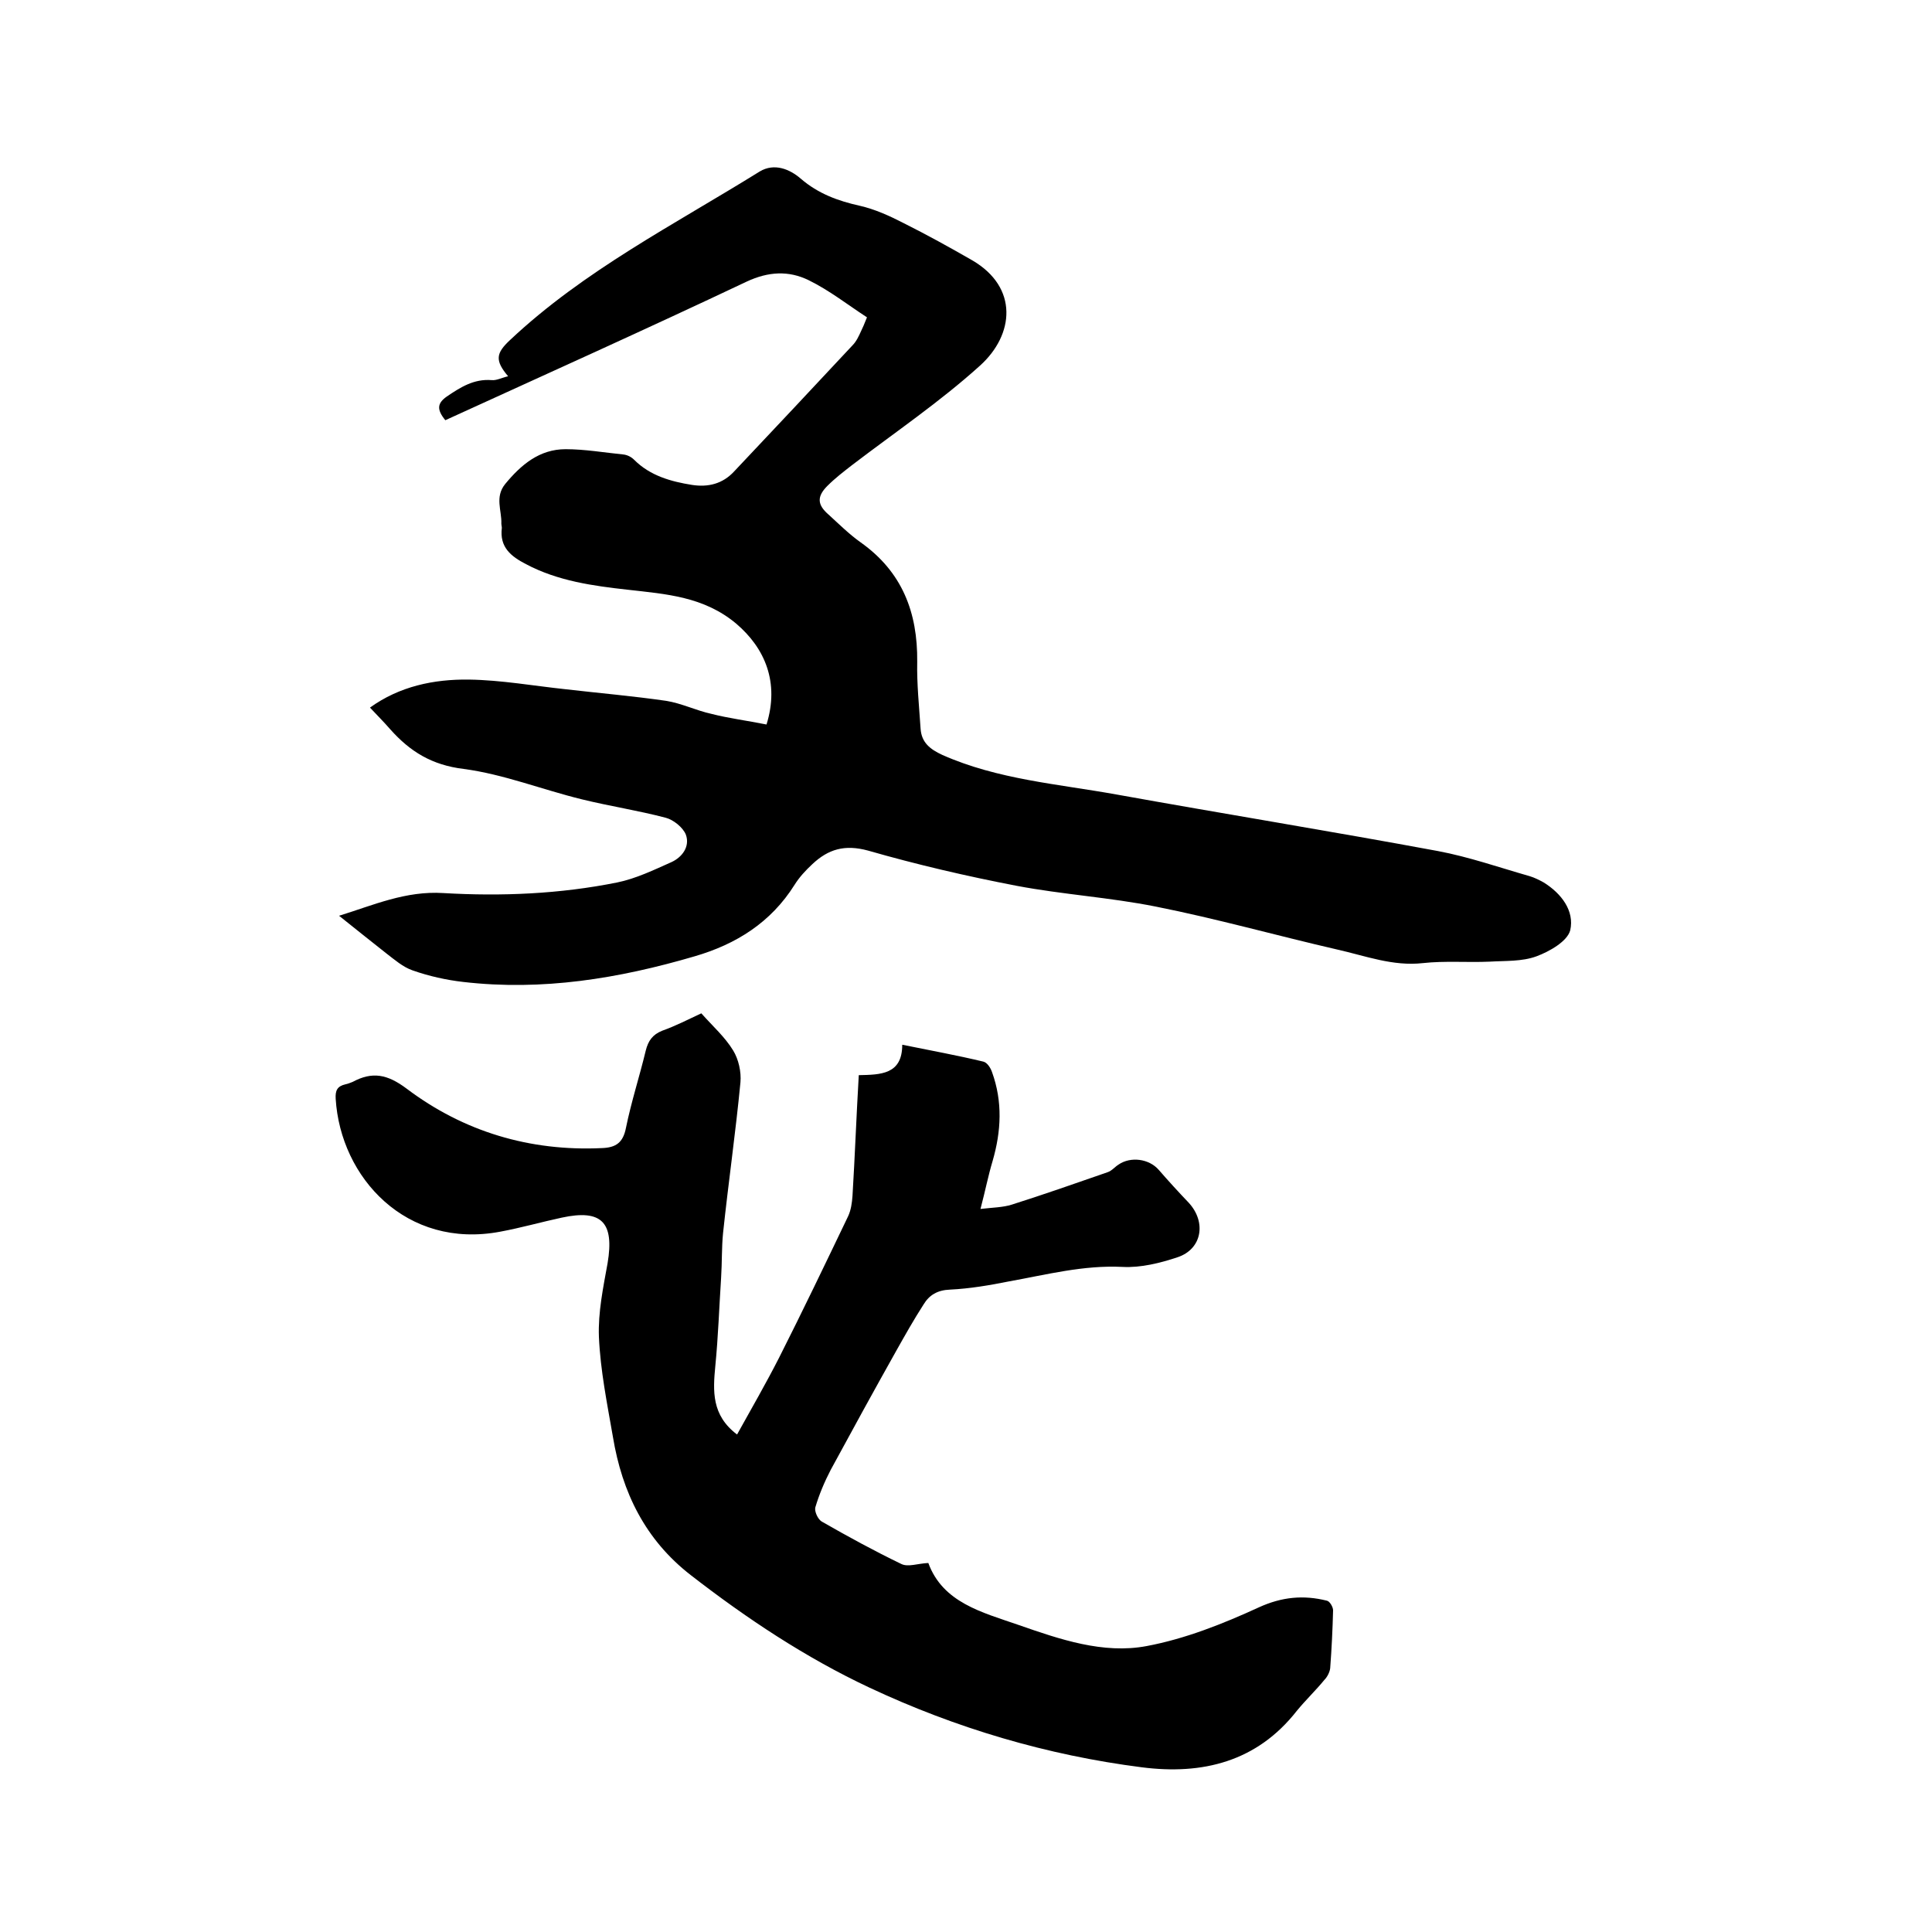
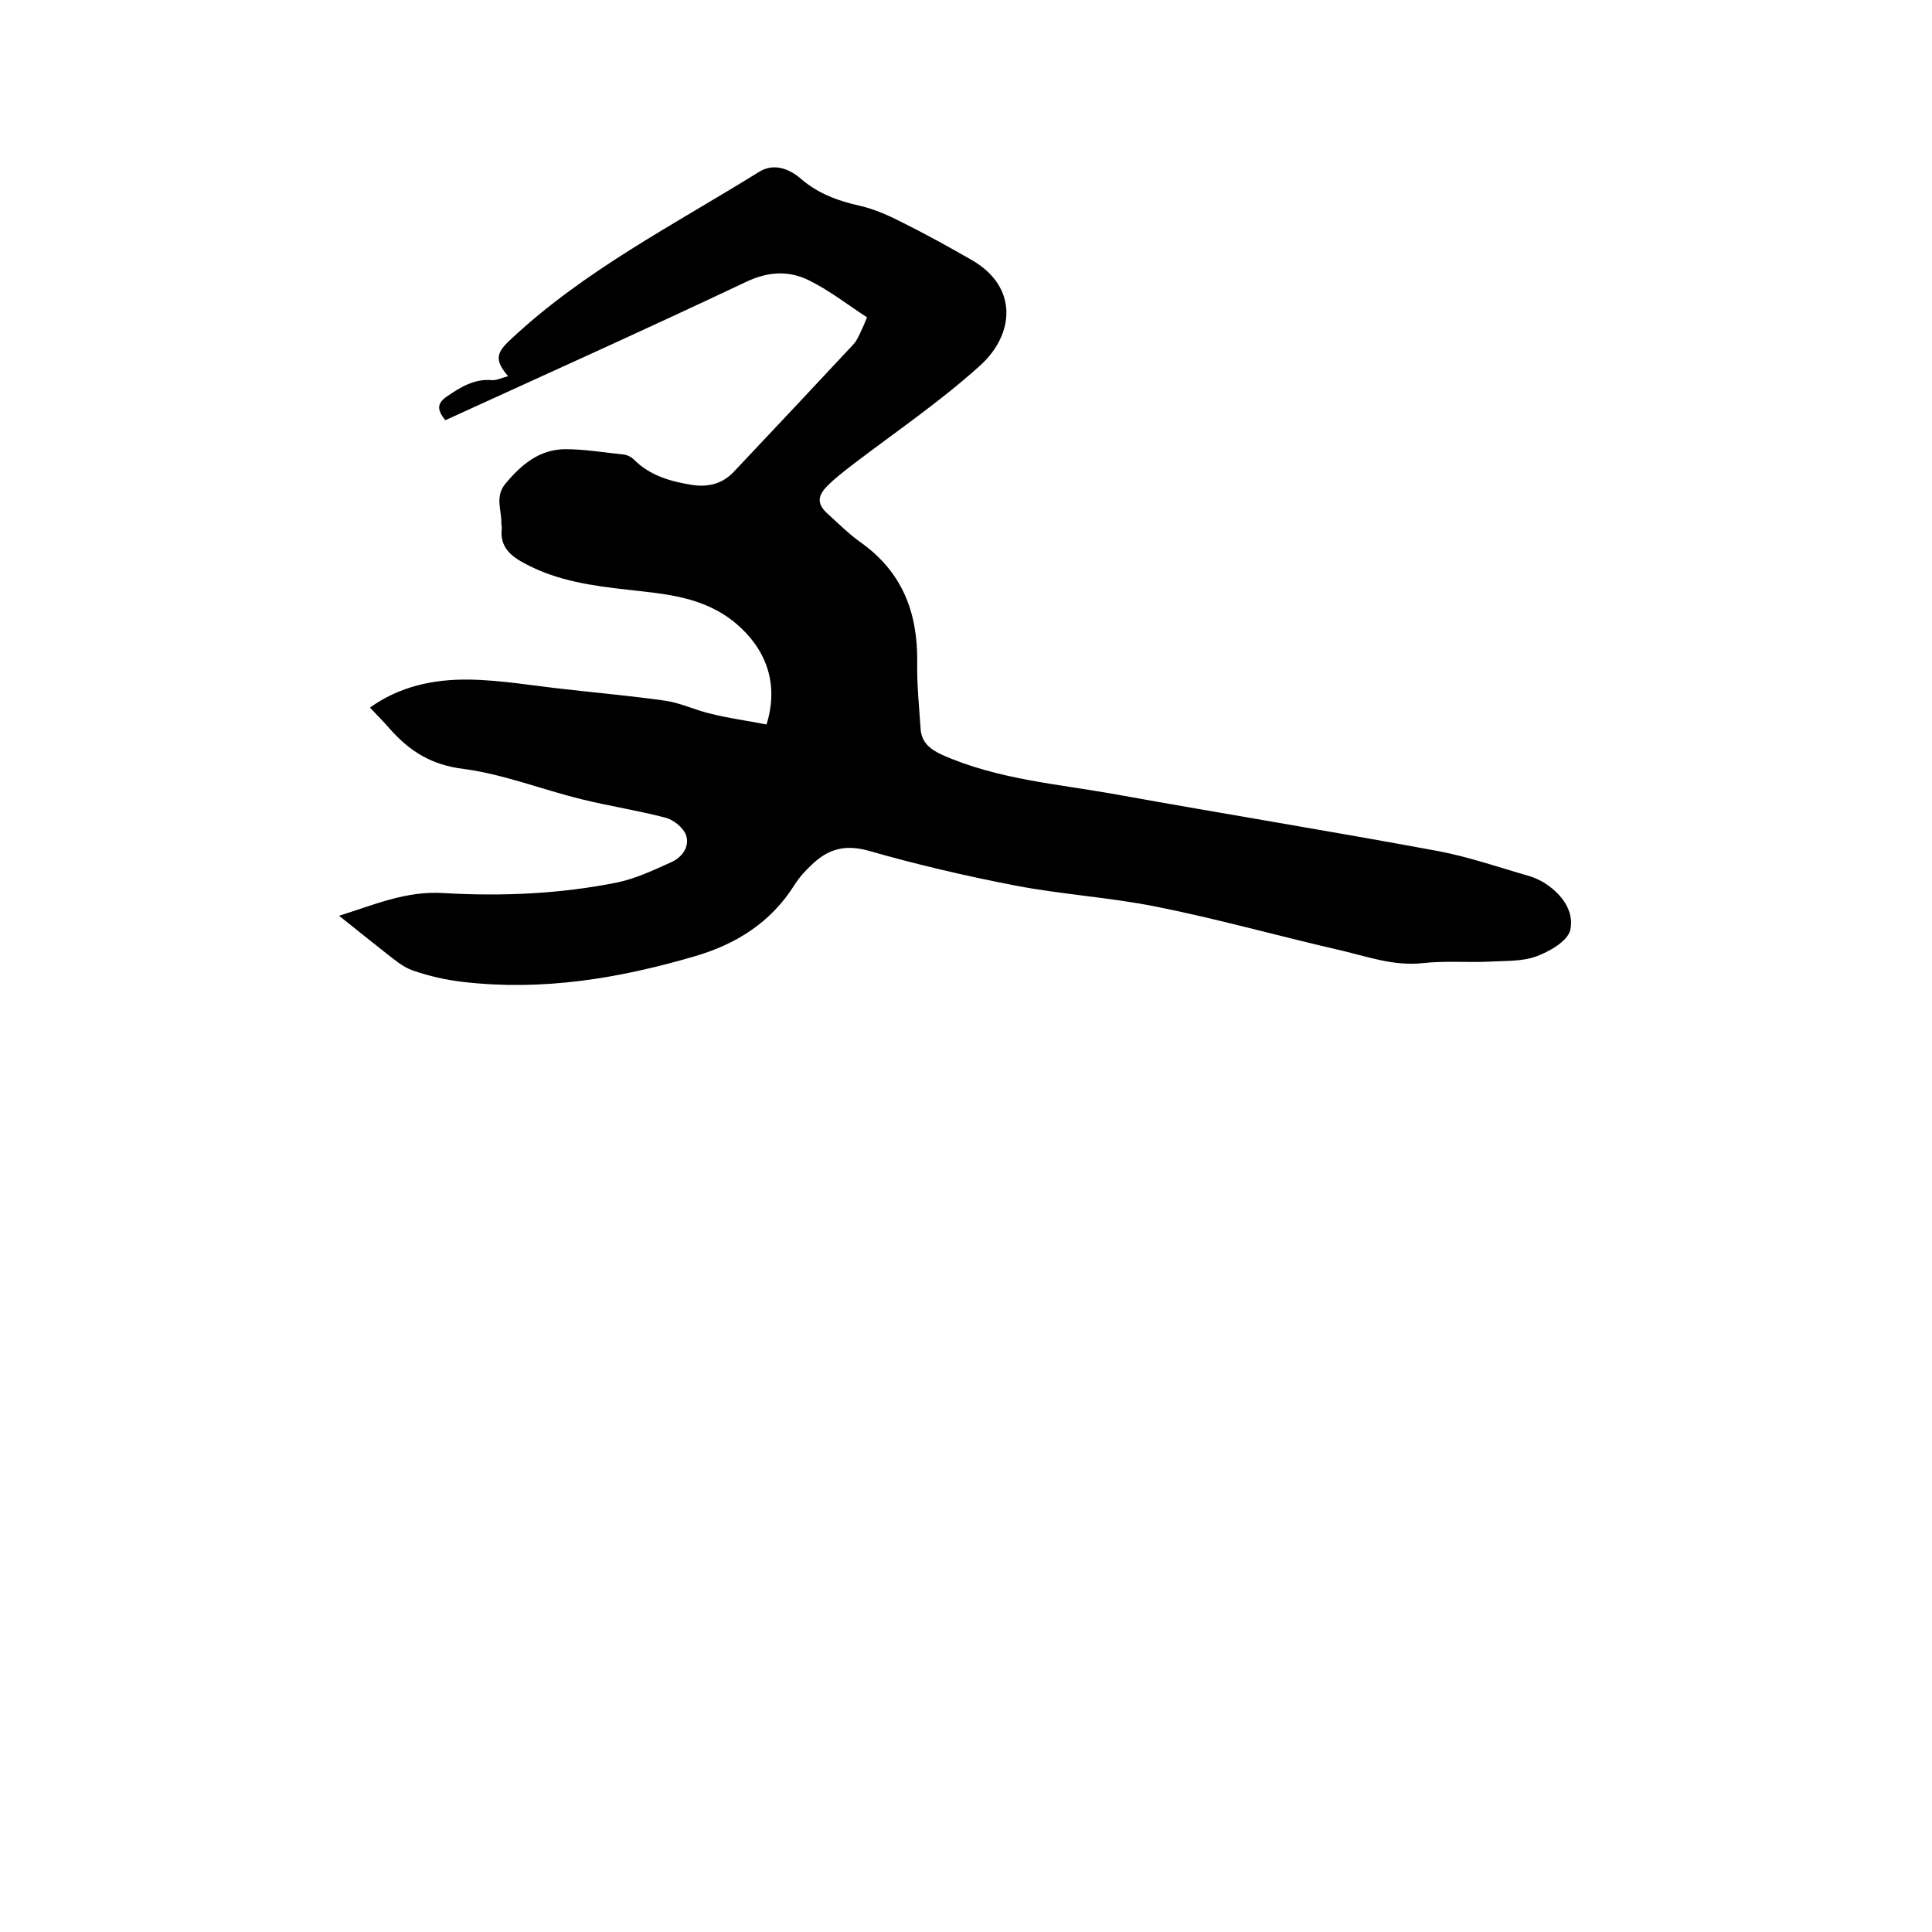
<svg xmlns="http://www.w3.org/2000/svg" enable-background="new 0 0 400 400" viewBox="0 0 400 400">
  <path d="m158.7 150c2.7-8.7-.3-15.8-6.3-20.9-6.7-5.6-14.5-6.1-22.4-7-7.2-.8-14.5-1.8-21.1-5.3-3.1-1.6-5.5-3.5-5-7.5 0-.3-.1-.6-.1-.9.1-2.7-1.4-5.5.8-8.2 3.3-4 7.1-7.2 12.5-7.2 4 0 8 .7 12 1.1.8.1 1.6.5 2.2 1.1 3.3 3.3 7.6 4.5 12 5.2 3.3.5 6.3-.2 8.7-2.8 8.2-8.7 16.4-17.4 24.5-26.1.8-.8 1.3-1.9 1.8-3 .3-.6.6-1.3 1.2-2.8-4-2.6-7.8-5.6-12.1-7.7-4.1-2-8.3-1.8-12.8.3-20.7 9.8-41.6 19.2-62.4 28.7-1.8-2.2-1.7-3.5.3-4.9 2.8-1.9 5.6-3.7 9.3-3.4 1 .1 2.1-.5 3.4-.8-2.8-3.3-2.5-4.8.4-7.5 15.3-14.4 34-23.9 51.7-34.9 3-1.8 6.2-.5 8.5 1.5 3.6 3.1 7.7 4.6 12.2 5.6 3.1.7 6.2 2.1 9.1 3.6 4.8 2.4 9.5 5 14.2 7.7 9.6 5.6 8.7 15.4 1.6 21.8-8.3 7.5-17.6 13.8-26.5 20.6-1.8 1.4-3.5 2.7-5.1 4.3-2.2 2.2-2.1 3.9.2 5.9 2.2 2 4.3 4.1 6.7 5.8 8.6 6.1 11.8 14.5 11.7 24.7-.1 4.6.4 9.3.7 13.9.2 2.8 1.9 4.2 4.5 5.4 11.5 5.1 23.9 6 36.1 8.2 22.2 4 44.4 7.6 66.5 11.7 6.4 1.2 12.7 3.4 19 5.2 1 .3 2 .8 2.9 1.3 3.7 2.3 6.4 5.9 5.5 9.9-.6 2.3-4.3 4.4-7 5.4-3 1.1-6.4.9-9.7 1.1-4.6.2-9.3-.2-13.8.3-6.2.7-11.9-1.5-17.7-2.8-12.6-2.9-25-6.4-37.6-8.9-9.5-1.9-19.3-2.5-28.8-4.3-10.4-2-20.7-4.4-30.8-7.3-4.8-1.3-8.2-.3-11.5 2.8-1.4 1.3-2.7 2.7-3.7 4.3-4.9 7.8-12.1 12.3-20.7 14.8-15.7 4.6-31.5 7.2-47.9 5.3-3.5-.4-7.1-1.2-10.5-2.4-2-.7-3.7-2.2-5.4-3.5-3.2-2.5-6.4-5.1-9.8-7.8 7.1-2.2 13.8-5.2 21.6-4.7 12 .7 24.1.2 36-2.2 3.9-.8 7.6-2.6 11.2-4.2 2.2-1 3.9-3.2 3-5.7-.6-1.5-2.6-3.1-4.2-3.5-5.7-1.5-11.6-2.4-17.3-3.8-8.2-2-16.2-5.2-24.5-6.3-6.6-.8-11.1-3.6-15.2-8.2-1.3-1.5-2.7-2.9-4.2-4.5 6.1-4.4 13.2-5.9 20.5-5.8 6.7.1 13.4 1.3 20 2 6.9.8 13.9 1.4 20.8 2.4 3.2.5 6.2 2 9.4 2.7 3.5.9 7.4 1.4 11.4 2.2z" />
-   <path d="m145.2 209.8c2.4 2.7 4.9 4.9 6.6 7.7 1.1 1.8 1.7 4.4 1.5 6.6-1 10.4-2.5 20.8-3.6 31.2-.3 3-.2 6.1-.4 9.2-.4 6.1-.6 12.2-1.2 18.3-.5 5.2-.8 10.2 4.5 14.2 3-5.4 6-10.6 8.7-15.9 4.9-9.7 9.6-19.5 14.3-29.3.6-1.3.8-2.8.9-4.2.5-8.2.8-16.5 1.3-25 4.5-.1 9-.1 9-6.3 5.9 1.2 11.4 2.2 16.8 3.5.8.2 1.5 1.3 1.8 2.2 2.2 6.1 1.9 12.2.1 18.4-.9 3-1.5 6.1-2.5 9.9 2.5-.3 4.6-.3 6.5-.9 6.6-2.1 13.2-4.4 19.8-6.7.9-.3 1.5-1.1 2.3-1.6 2.5-1.7 6.3-1.2 8.3 1.1s4.1 4.6 6.2 6.8c3.7 4 2.8 9.6-2.3 11.3-3.6 1.2-7.6 2.2-11.4 2-8.1-.4-15.7 1.6-23.5 3-4 .8-8.1 1.5-12.2 1.7-2.6.1-4.3 1.1-5.5 3.1-2 3.1-3.8 6.3-5.6 9.5-4.6 8.2-9.1 16.4-13.6 24.7-1.3 2.5-2.4 5.1-3.2 7.8-.2.8.5 2.4 1.3 2.9 5.4 3.1 10.9 6.1 16.5 8.8 1.4.7 3.4-.1 5.6-.2 3 8.2 11.1 10.2 18.6 12.8 8.6 3 17.6 6.1 26.6 4.4 8-1.5 15.8-4.6 23.2-8 4.8-2.2 9.3-2.6 14.1-1.4.6.1 1.3 1.3 1.3 2-.1 4-.3 8-.6 12-.1.8-.6 1.8-1.2 2.4-1.8 2.2-3.9 4.2-5.7 6.4-8.3 10.6-19.6 13.3-32.1 11.7-19.6-2.5-38.5-8.1-56.4-16.5-13.2-6.2-25.4-14.3-37-23.3-9.4-7.3-14.2-17.1-16.1-28.6-1.2-6.9-2.6-13.8-2.9-20.7-.2-5.1.9-10.3 1.8-15.3 1.4-8.4-1.2-11.2-9.5-9.4-4.2.9-8.4 2.1-12.7 2.9-19.5 3.7-33.1-11.2-34.1-27.5-.1-1.7.3-2.6 2-3 .5-.1 1-.3 1.5-.5 4.1-2.2 7.2-1.6 11.2 1.4 11.8 8.9 25.5 13 40.4 12.3 2.9-.1 4.4-1.1 5-4.2 1.1-5.4 2.8-10.6 4.1-16 .5-2 1.4-3.3 3.4-4.1 2.8-1 5.3-2.3 8.1-3.6z" />
</svg>